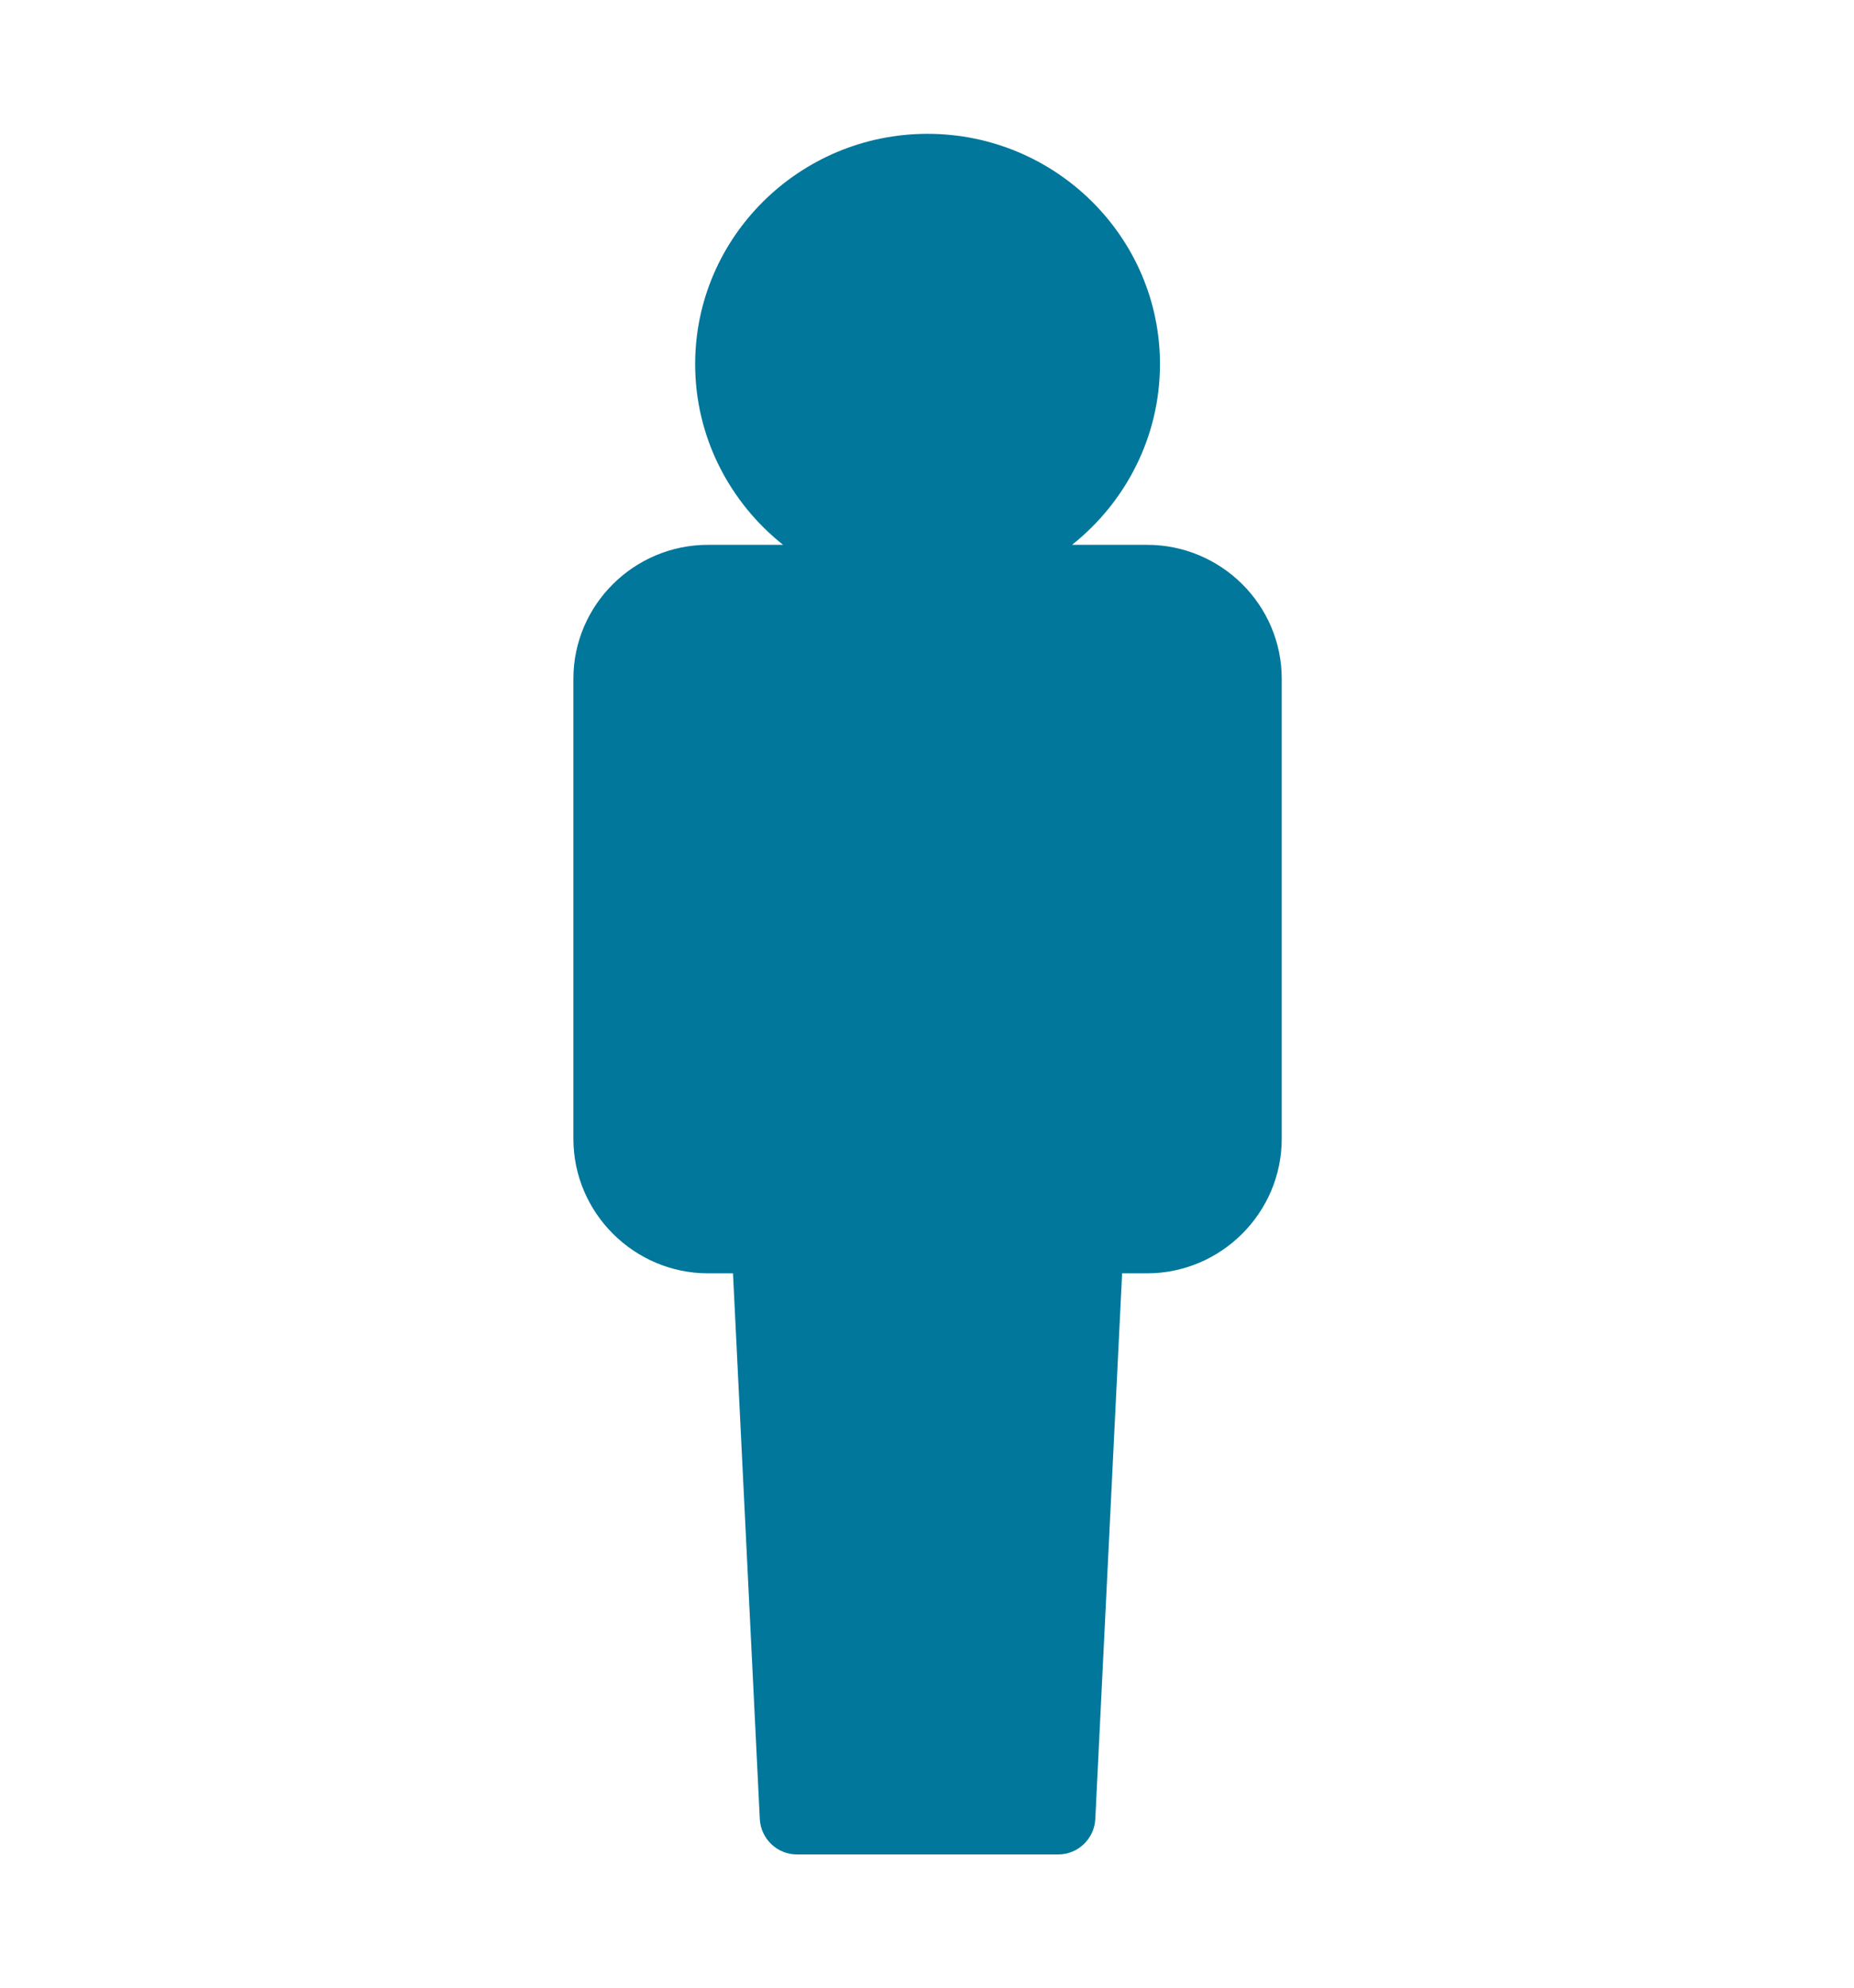
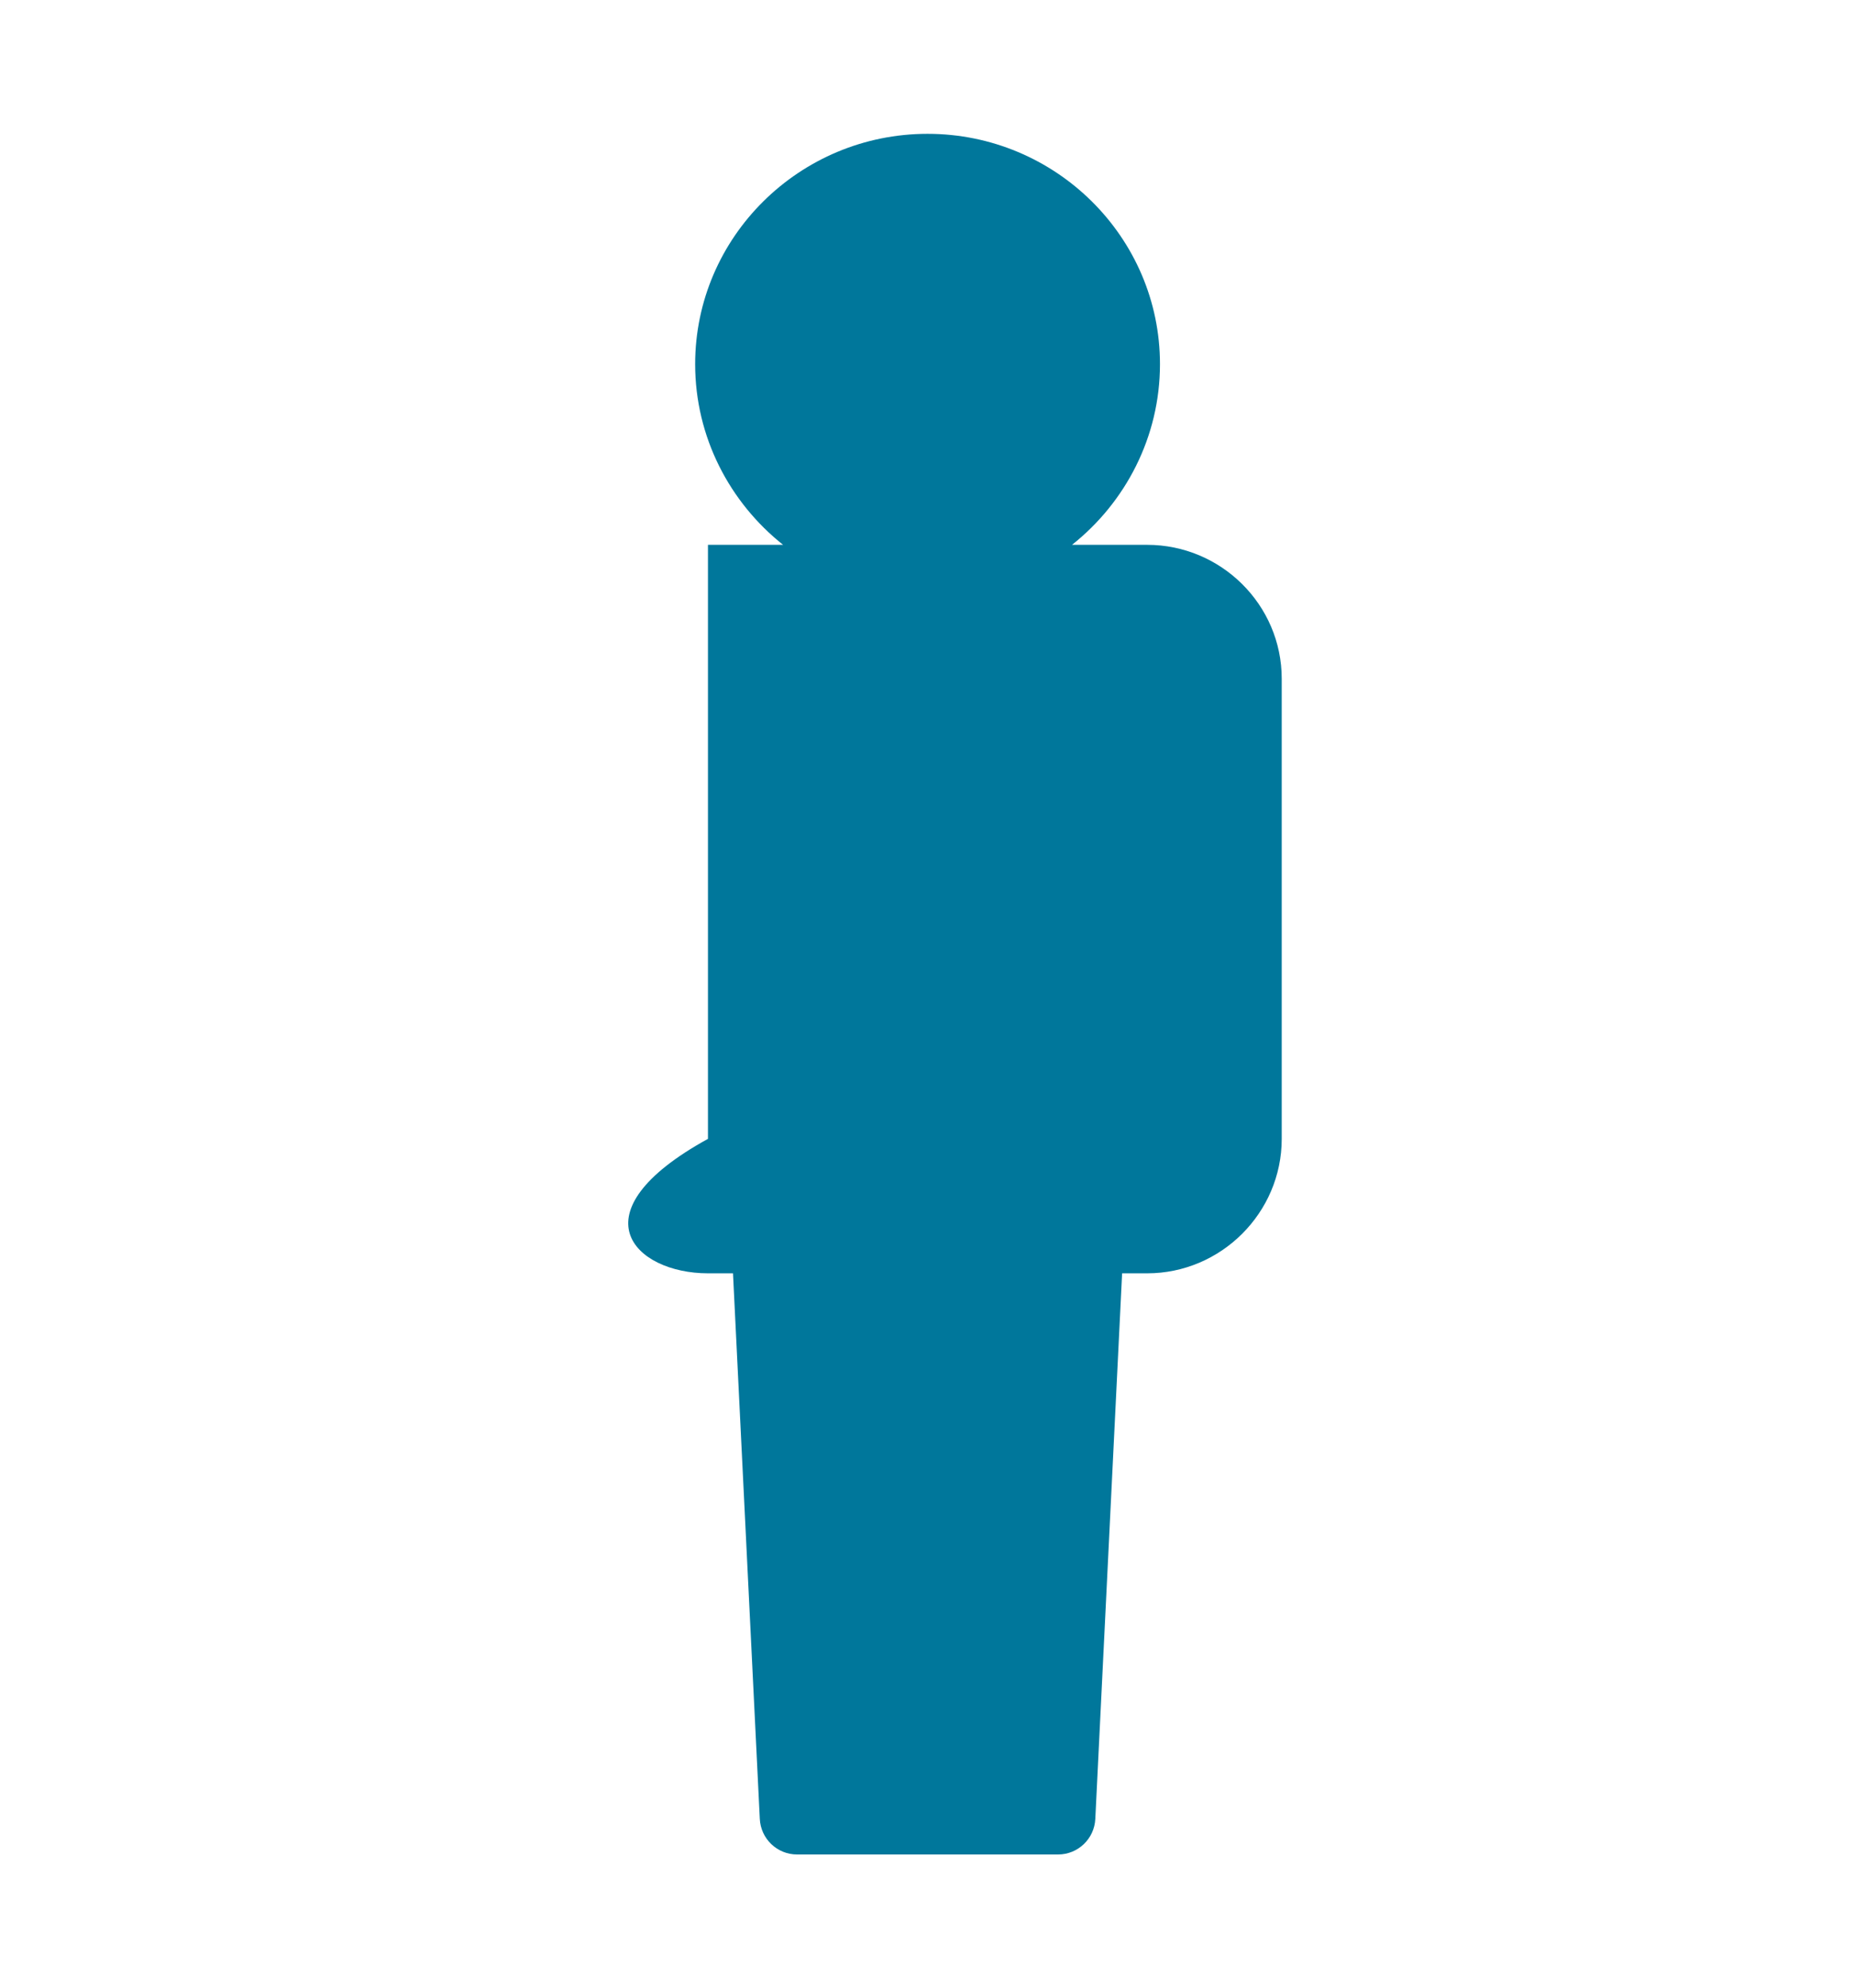
<svg xmlns="http://www.w3.org/2000/svg" width="97" height="104" viewBox="0 0 97 104" fill="none">
-   <path d="M48.529 7C41.835 7 36.37 12.401 36.37 19.049C36.37 22.86 38.178 26.283 40.971 28.498H37.04C33.178 28.498 30 31.634 30 35.502V59.569C30 63.437 33.178 66.602 37.04 66.602H38.35L39.752 95.135C39.801 96.18 40.66 97.001 41.703 97H55.356C56.398 97.001 57.258 96.18 57.306 95.135L58.708 66.602H60.019C63.881 66.602 67.059 63.437 67.059 59.569V35.502C67.059 31.634 63.881 28.498 60.019 28.498H56.087C58.881 26.283 60.689 22.86 60.689 19.049C60.689 12.401 55.224 7 48.529 7Z" fill="#00779B" />
+   <path d="M48.529 7C41.835 7 36.37 12.401 36.37 19.049C36.37 22.86 38.178 26.283 40.971 28.498H37.04V59.569C30 63.437 33.178 66.602 37.04 66.602H38.35L39.752 95.135C39.801 96.18 40.66 97.001 41.703 97H55.356C56.398 97.001 57.258 96.18 57.306 95.135L58.708 66.602H60.019C63.881 66.602 67.059 63.437 67.059 59.569V35.502C67.059 31.634 63.881 28.498 60.019 28.498H56.087C58.881 26.283 60.689 22.86 60.689 19.049C60.689 12.401 55.224 7 48.529 7Z" fill="#00779B" />
</svg>